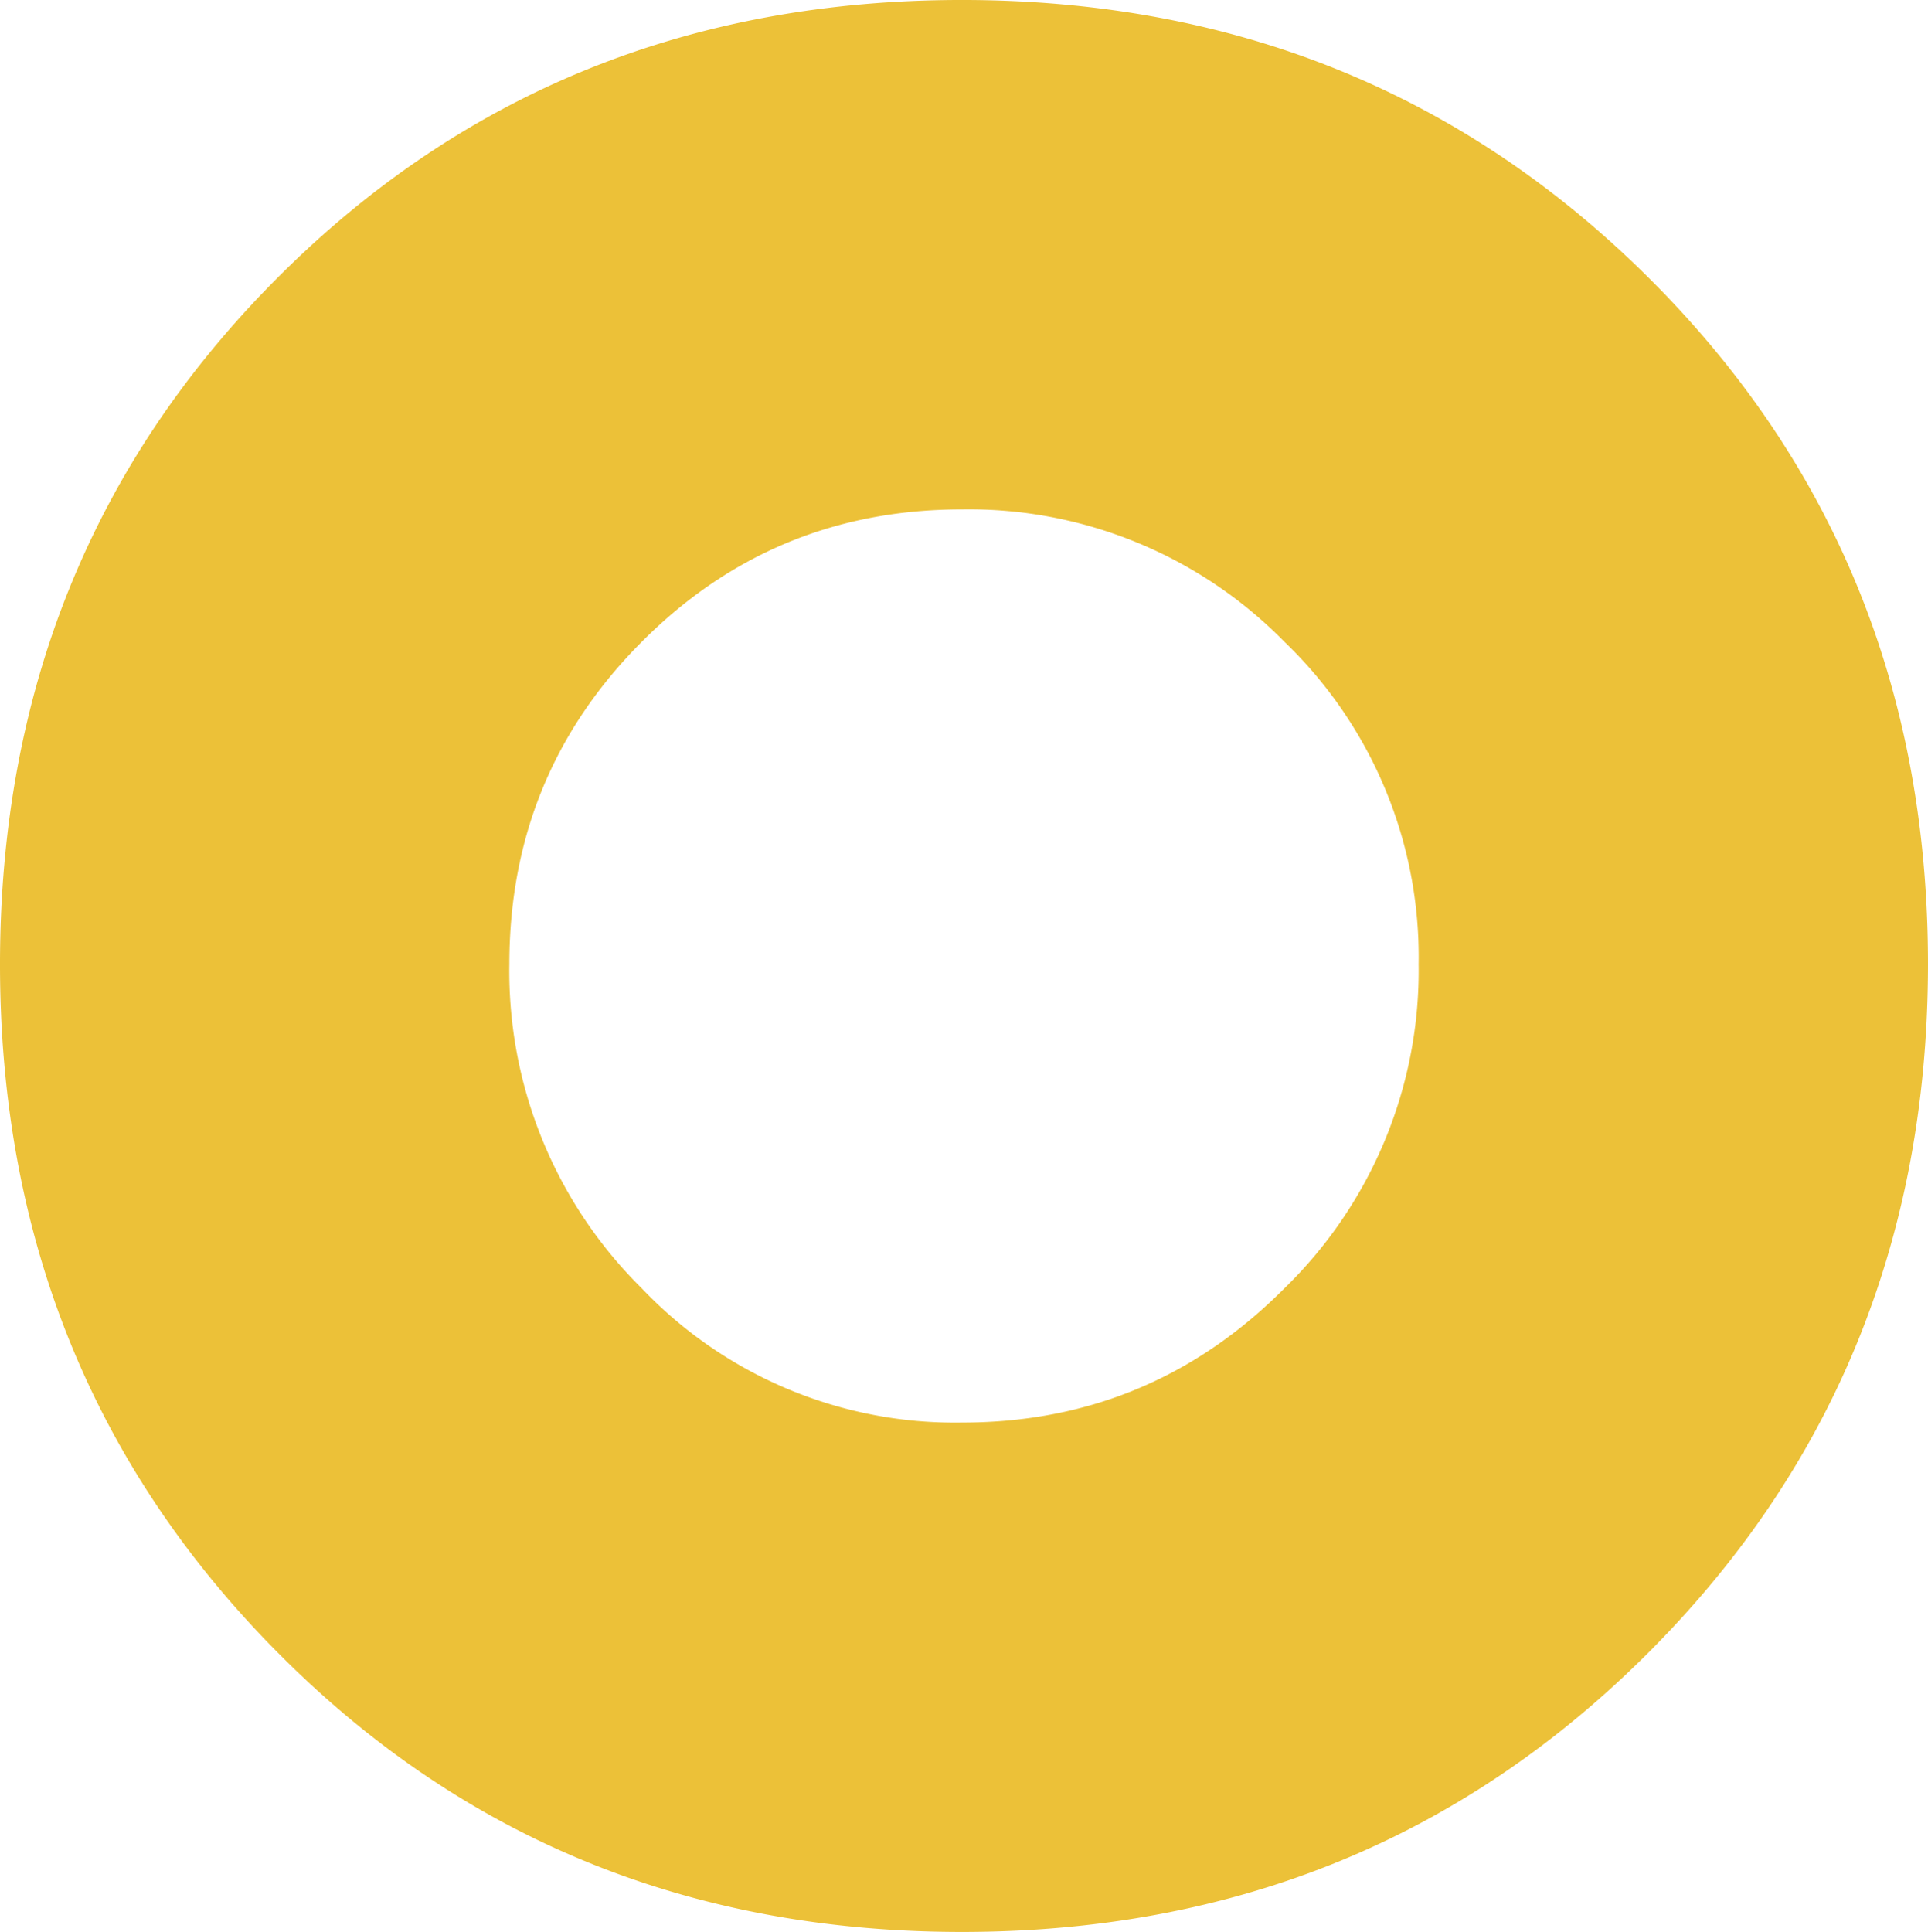
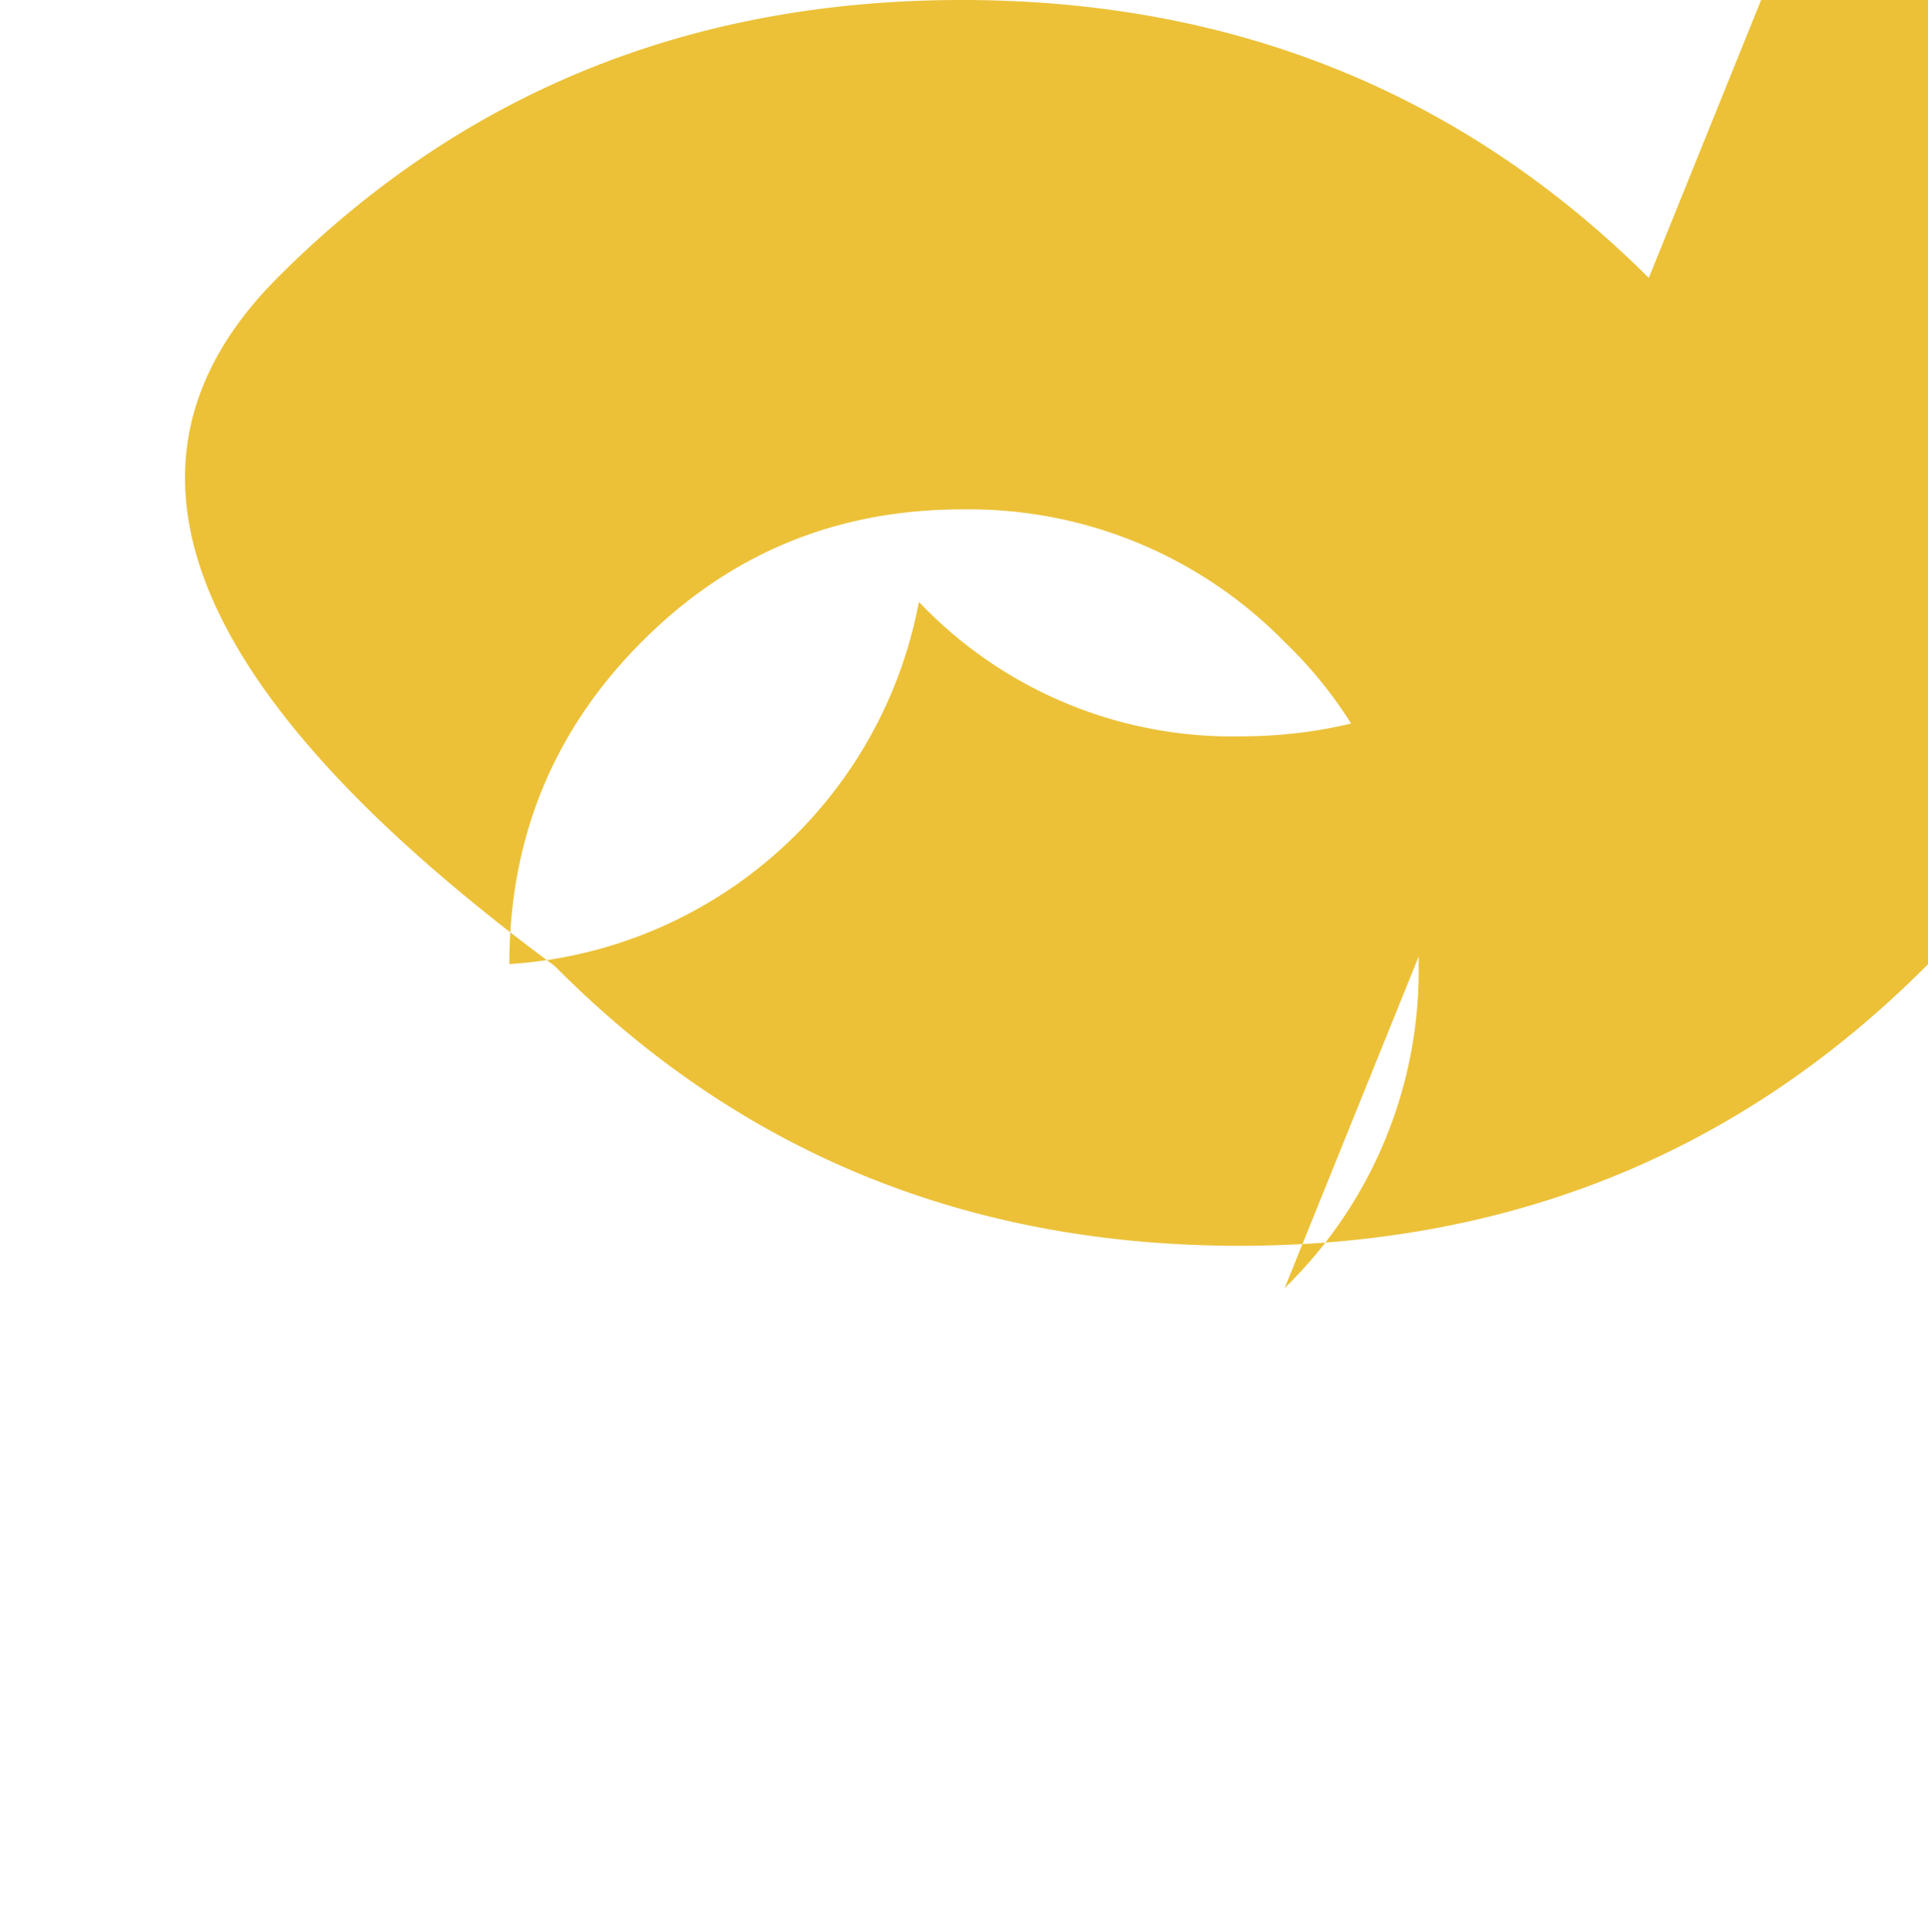
<svg xmlns="http://www.w3.org/2000/svg" width="255.501" height="256.004">
-   <path fill="#ecc138" d="M218.5 36.825Q181.49.011 127.489-.001T36.76 36.825Q.011 73.64 0 127.751t36.76 91.188q36.749 37.077 90.729 37.066 54.022 0 91.012-37.066t37-91.188q0-54.09-37-90.926m-48.254 133.859q-17.734 17.832-42.758 17.821a57.234 57.234 0 0 1-42.475-17.821A59.017 59.017 0 0 1 67.5 127.751q0-25.09 17.515-42.671 17.471-17.571 42.474-17.581a58.557 58.557 0 0 1 42.758 17.581A57.855 57.855 0 0 1 188 127.751a58.722 58.722 0 0 1-17.756 42.934" data-name="Roda amarela" />
+   <path fill="#ecc138" d="M218.5 36.825Q181.49.011 127.489-.001T36.76 36.825t36.76 91.188q36.749 37.077 90.729 37.066 54.022 0 91.012-37.066t37-91.188q0-54.09-37-90.926m-48.254 133.859q-17.734 17.832-42.758 17.821a57.234 57.234 0 0 1-42.475-17.821A59.017 59.017 0 0 1 67.5 127.751q0-25.09 17.515-42.671 17.471-17.571 42.474-17.581a58.557 58.557 0 0 1 42.758 17.581A57.855 57.855 0 0 1 188 127.751a58.722 58.722 0 0 1-17.756 42.934" data-name="Roda amarela" />
</svg>